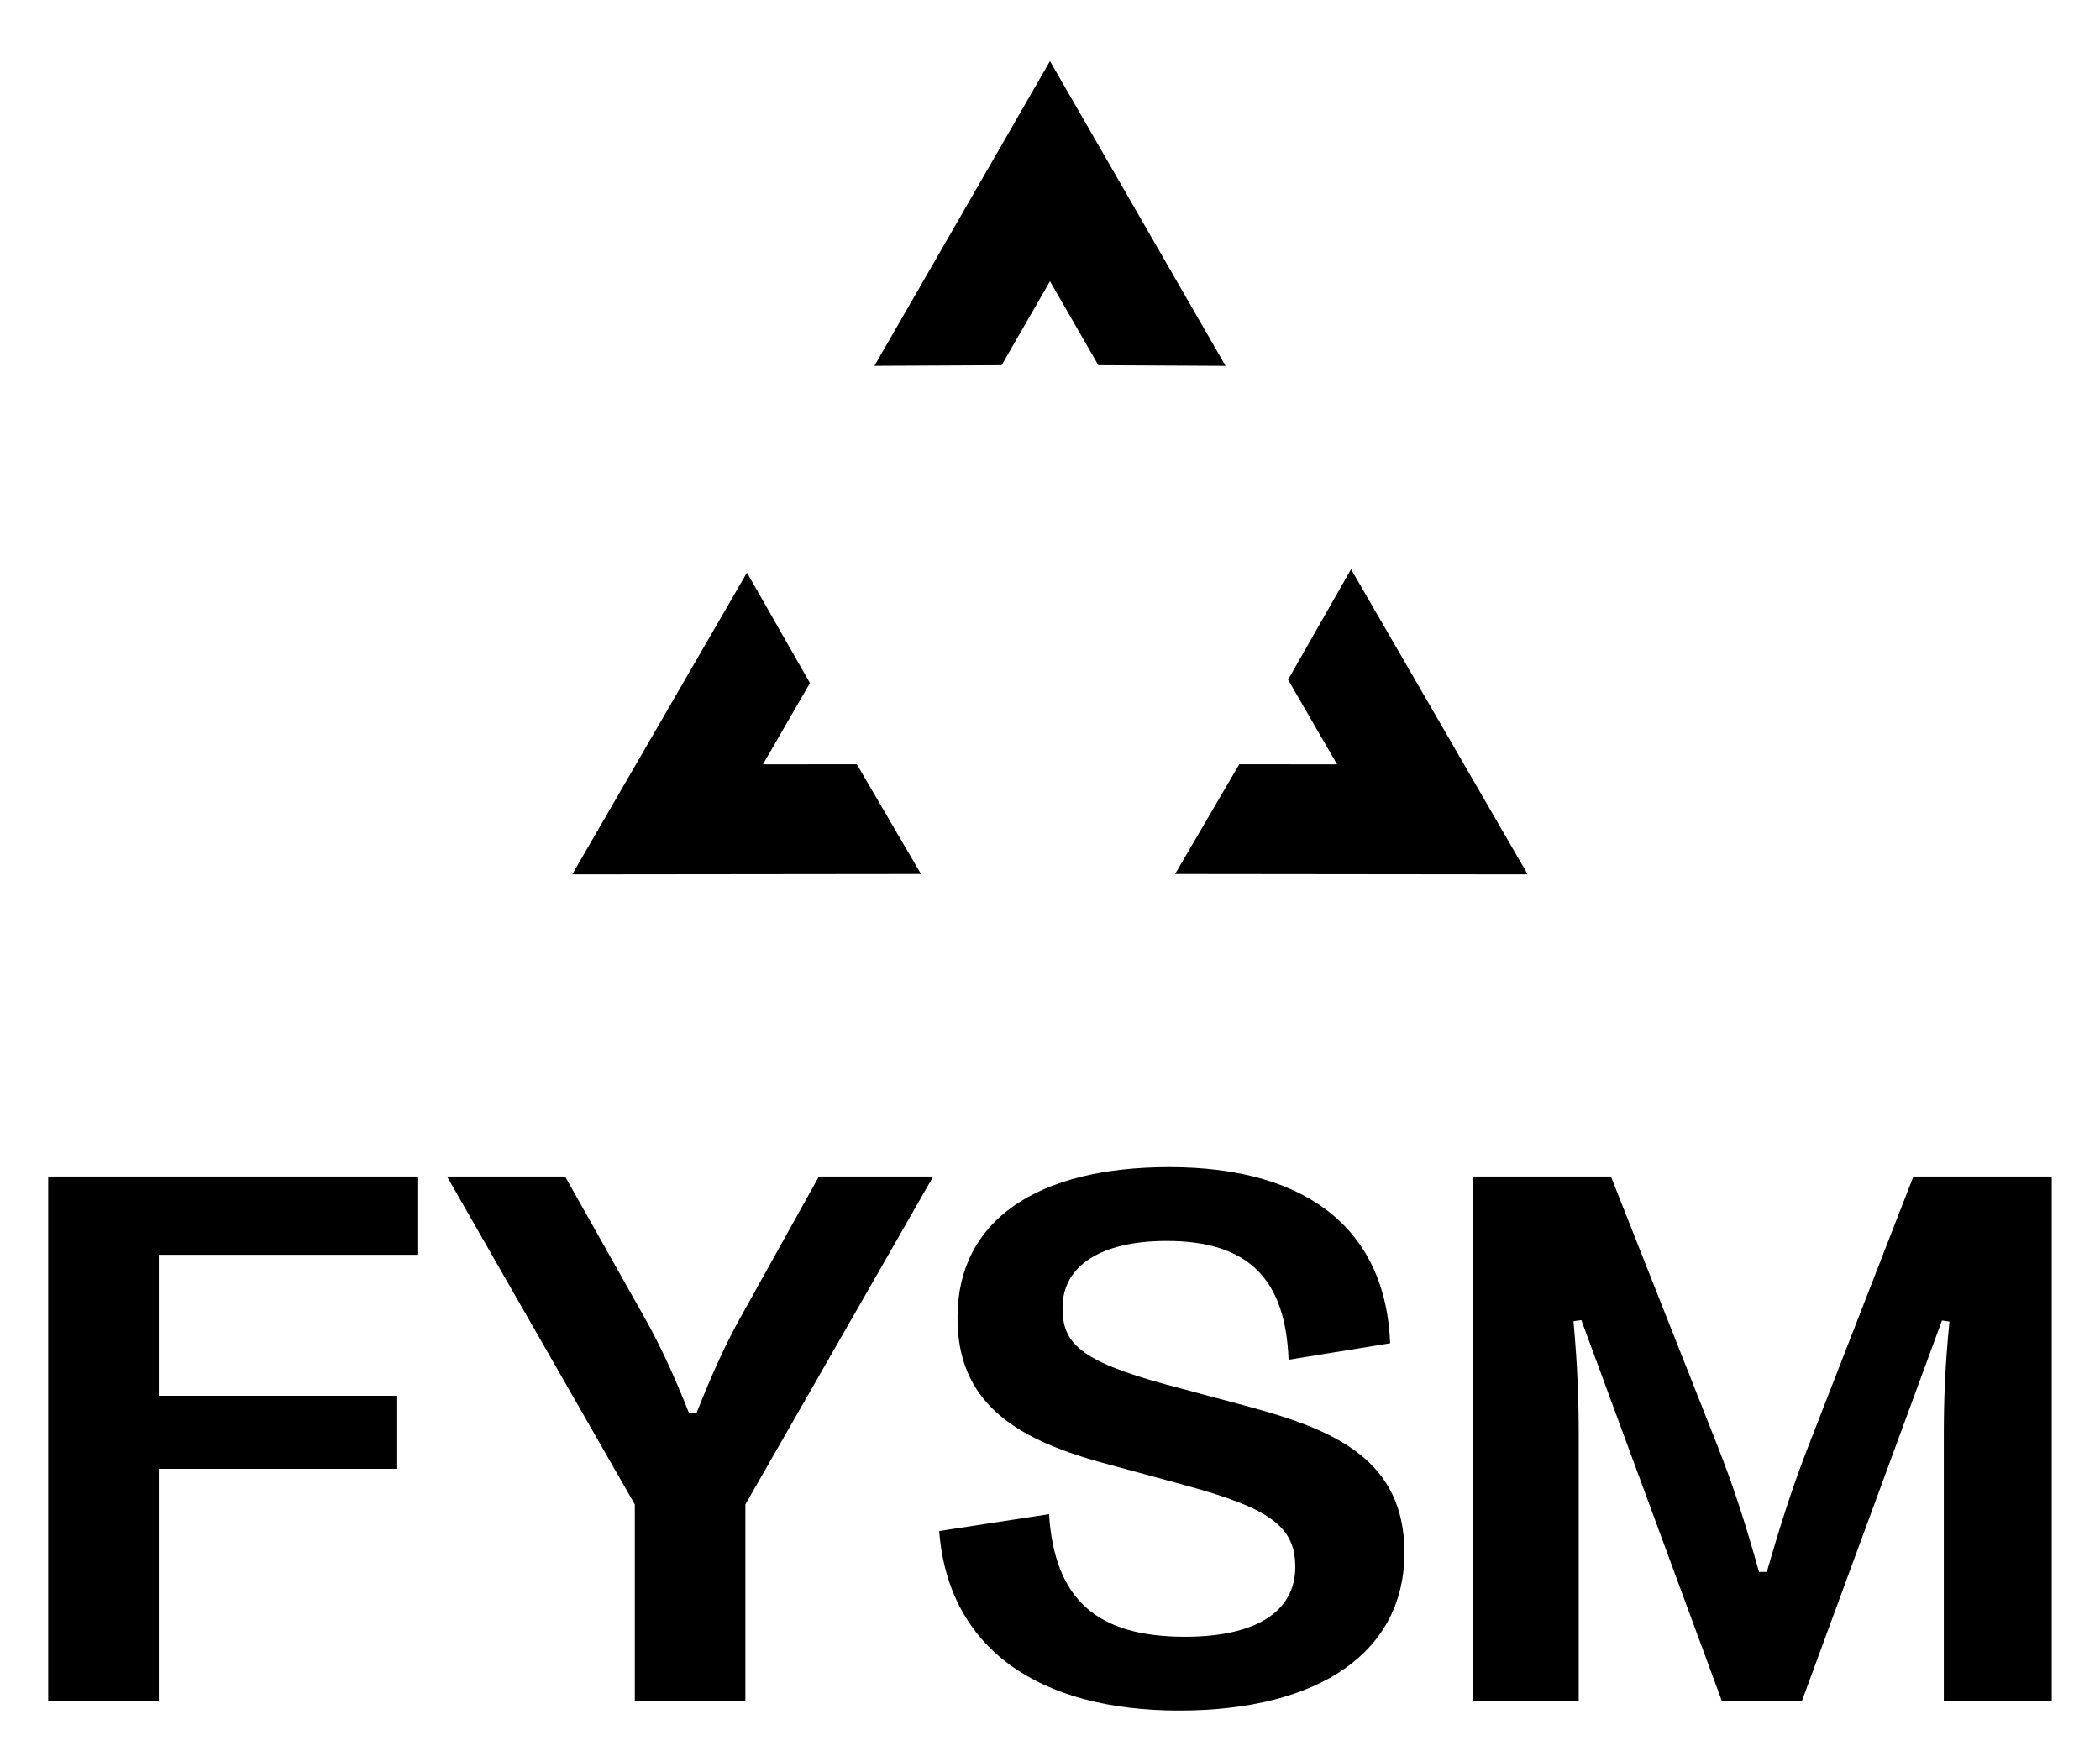
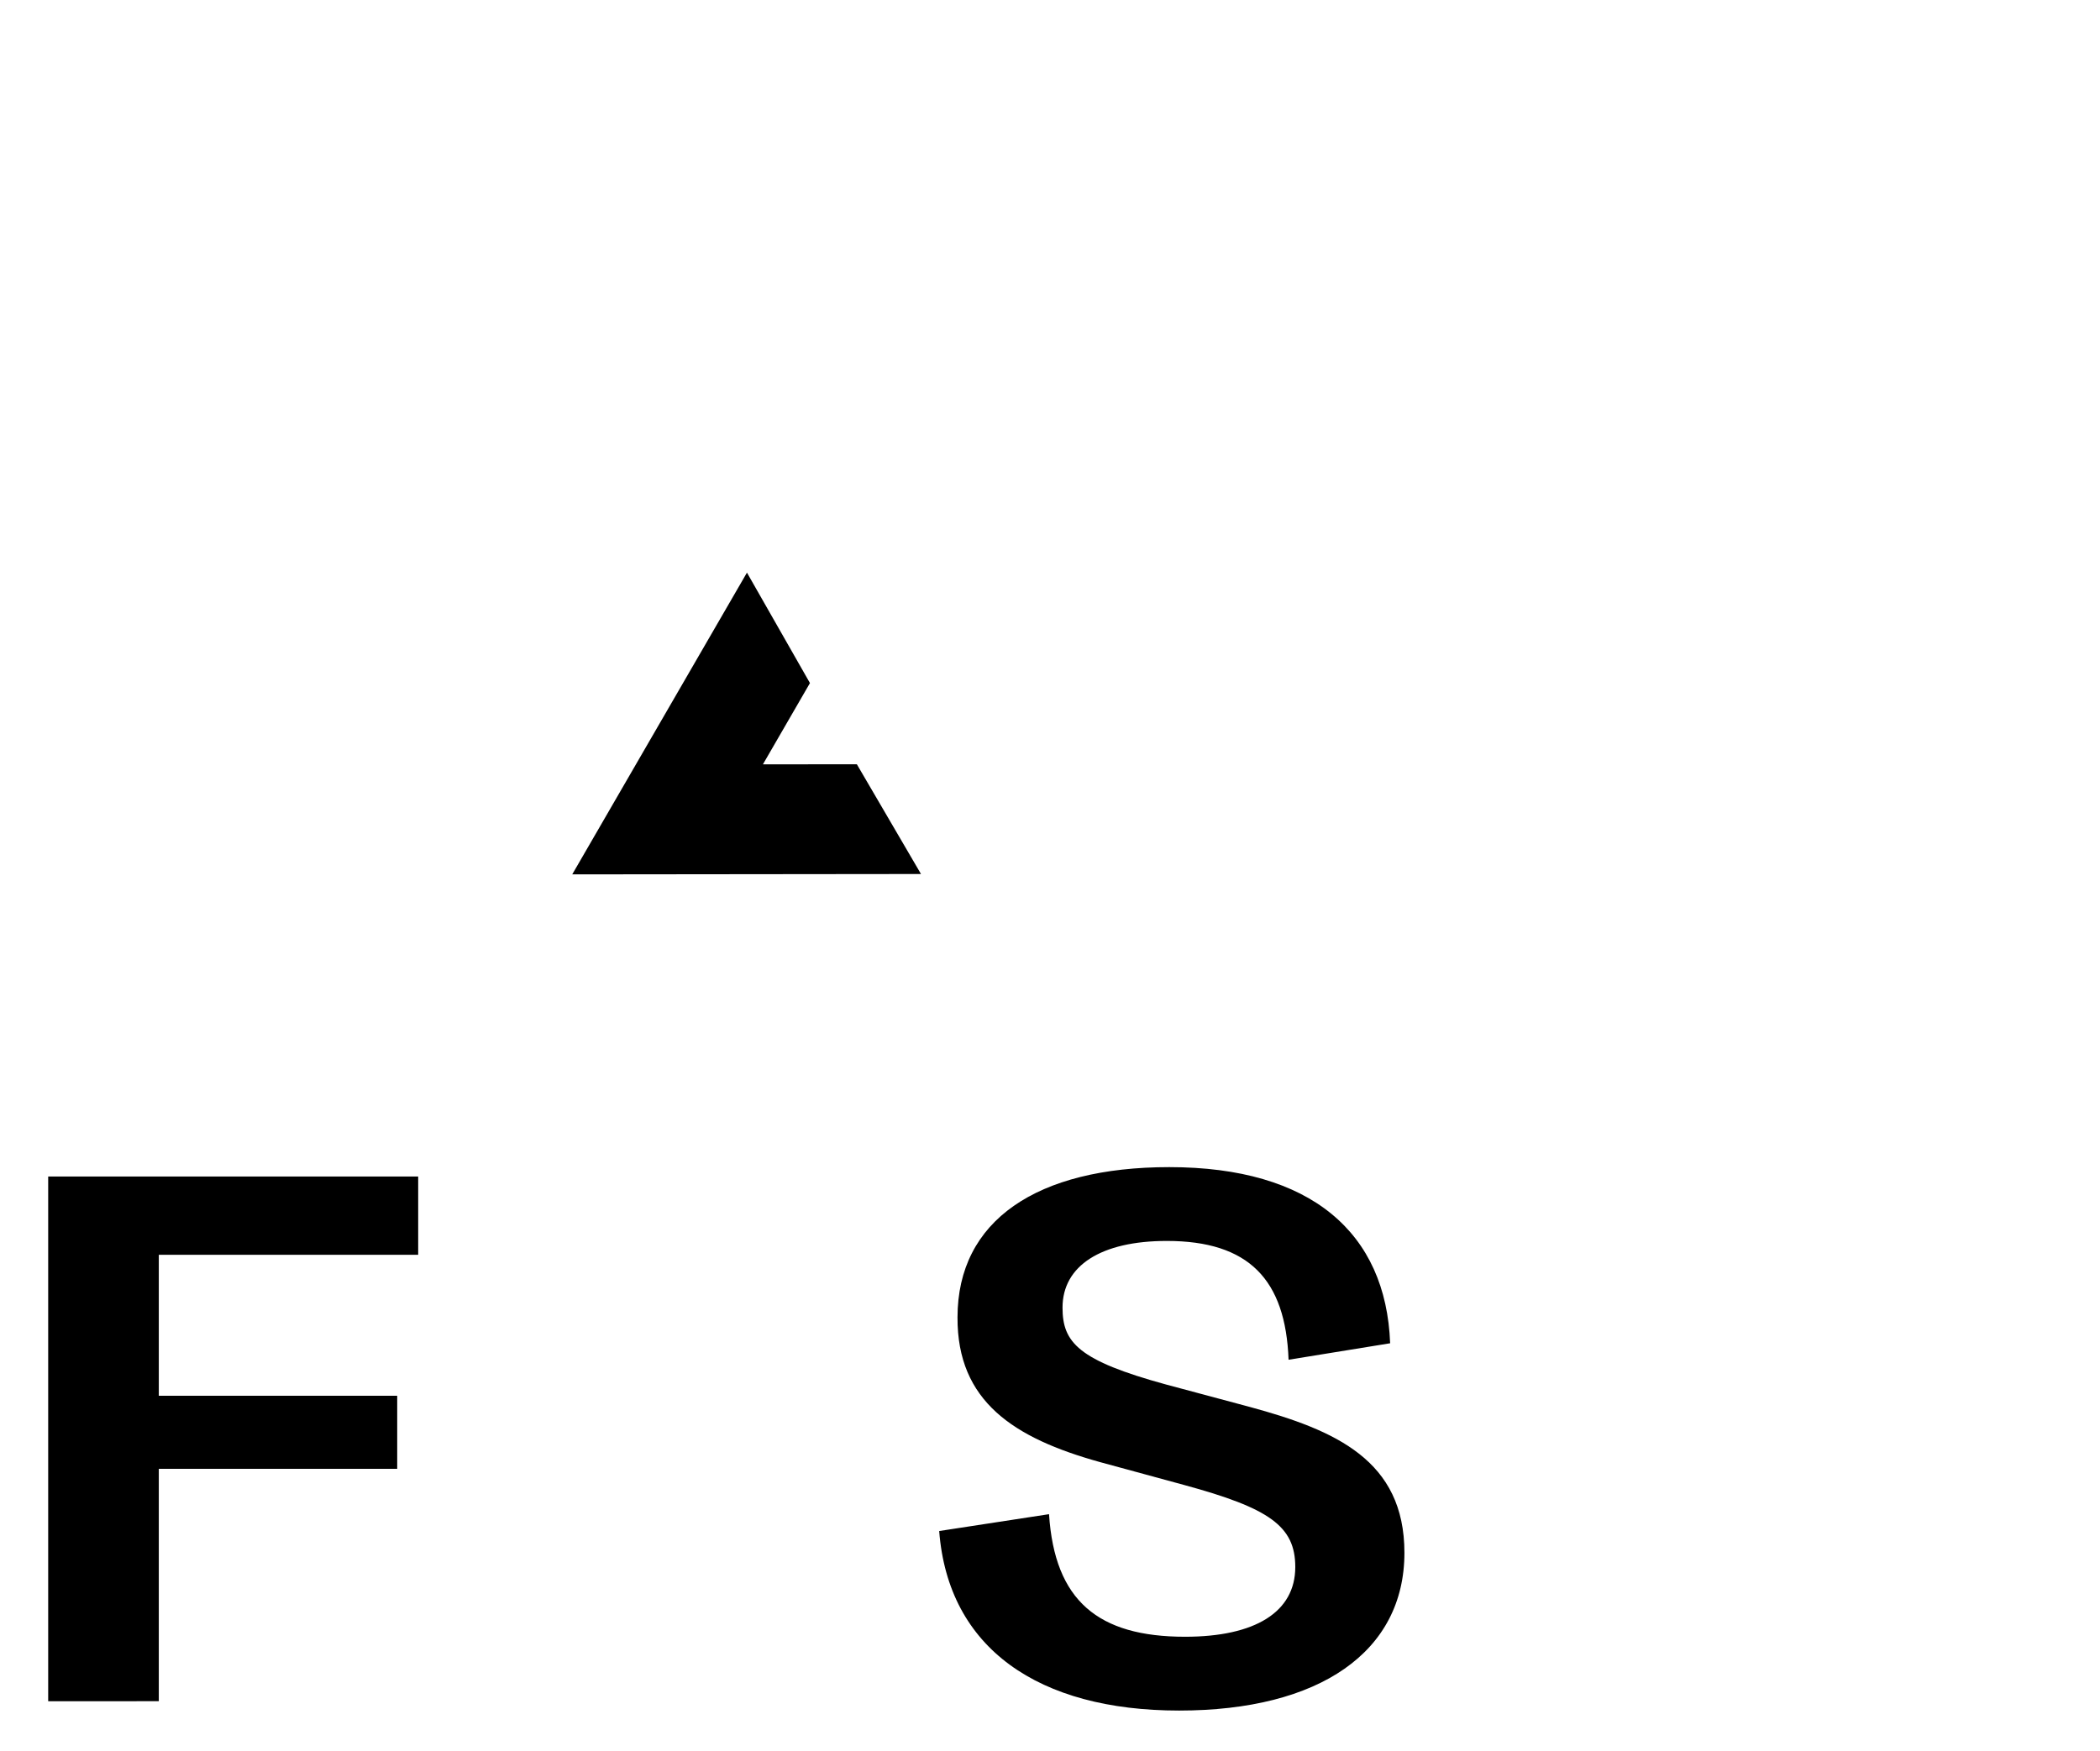
<svg xmlns="http://www.w3.org/2000/svg" id="Layer_1" viewBox="0 0 401.33 334.66">
  <g>
    <path d="M9.21,325.19v-100.3h70.71v14.97H30.35v26.94h45.56v13.97H30.35v44.42H9.21Z" />
-     <path d="M121.32,325.19v-37.61l-35.89-62.68h22.57l15.04,26.72c3.08,5.44,5.66,11.03,8.6,18.41h1.5c2.94-7.38,5.44-12.97,8.45-18.34l14.9-26.79h21.85l-35.89,62.68v37.61h-21.13Z" />
    <path d="M179.49,292.66l20.99-3.22c1.07,16.55,9.38,23.43,26,23.43,13.4,0,21.06-4.73,21.06-13.33,0-7.81-4.94-11.25-21.28-15.69l-16.05-4.37c-16.48-4.58-27.29-11.61-27.22-27.65,0-18.55,15.19-28.73,40.48-28.73,27.08,0,41.41,12.54,42.2,33.67l-19.41,3.15c-.57-15.33-7.59-22.71-23.28-22.71-12.54,0-19.92,4.73-19.92,12.75,0,6.66,3.01,10.1,19.77,14.69l16.05,4.3c16.33,4.44,29.52,10.17,29.52,27.87,0,18.91-16.19,30.16-43.06,30.16s-44.13-11.89-45.85-34.32Z" />
-     <path d="M281.43,325.19v-100.3h26.43l20.35,51.44c2.87,7.24,5.3,14.61,7.95,24.14h1.5c2.72-9.53,5.16-16.91,7.95-24.07l20.06-51.51h26.44v100.3h-20.63v-50.36c0-7.24.21-13.4,1.08-22.21l-1.43-.21-26.79,72.79h-15.26l-26.87-72.86-1.5.21c.79,8.88,1,15.04,1,22.28v50.36h-20.27Z" />
  </g>
  <g>
-     <polygon points="258.2 108.81 246.16 129.92 255.53 146.11 236.83 146.09 224.57 167.07 291.96 167.14 258.2 108.81" />
    <polygon points="163.75 146.09 145.8 146.11 154.79 130.57 142.75 109.46 109.36 167.14 176.01 167.07 163.75 146.09" />
-     <polygon points="191.42 69.81 200.66 53.76 209.91 69.81 234.22 69.94 200.66 11.68 167.11 69.93 191.42 69.81" />
  </g>
</svg>